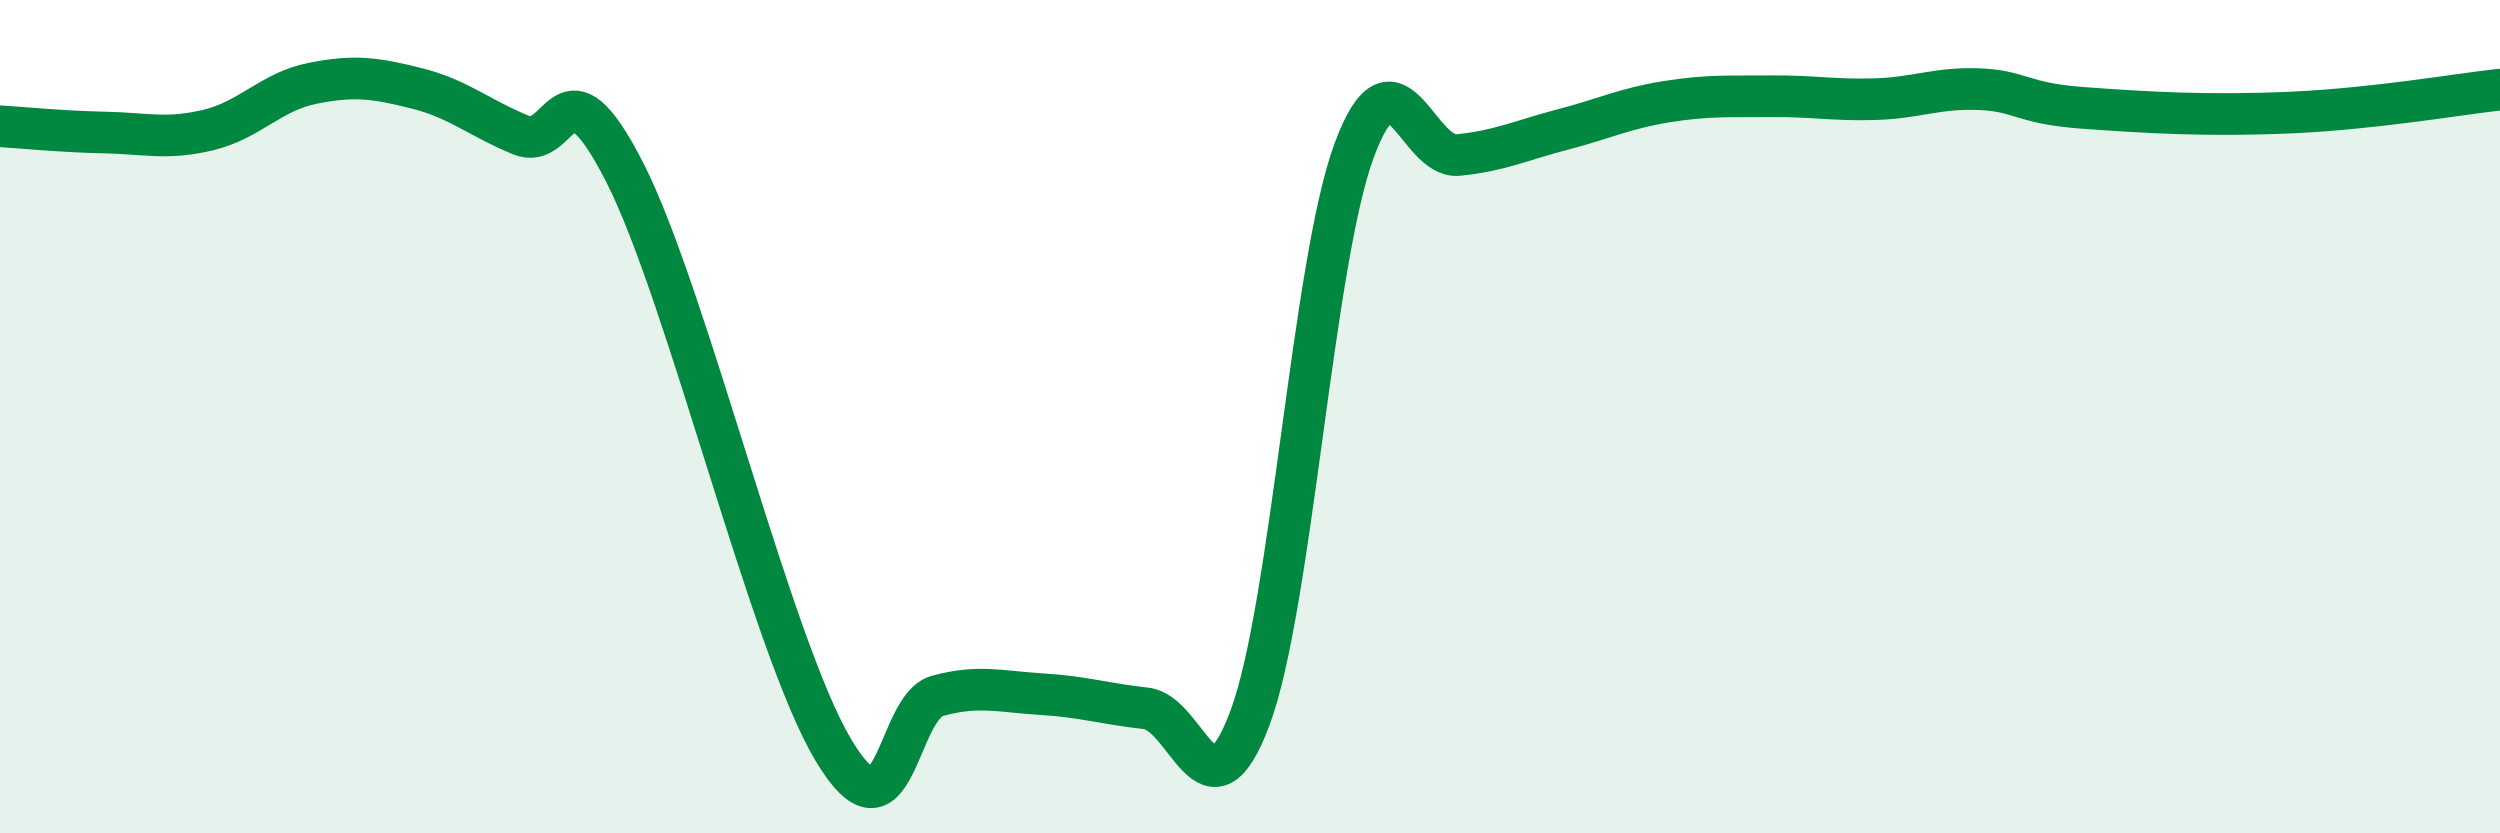
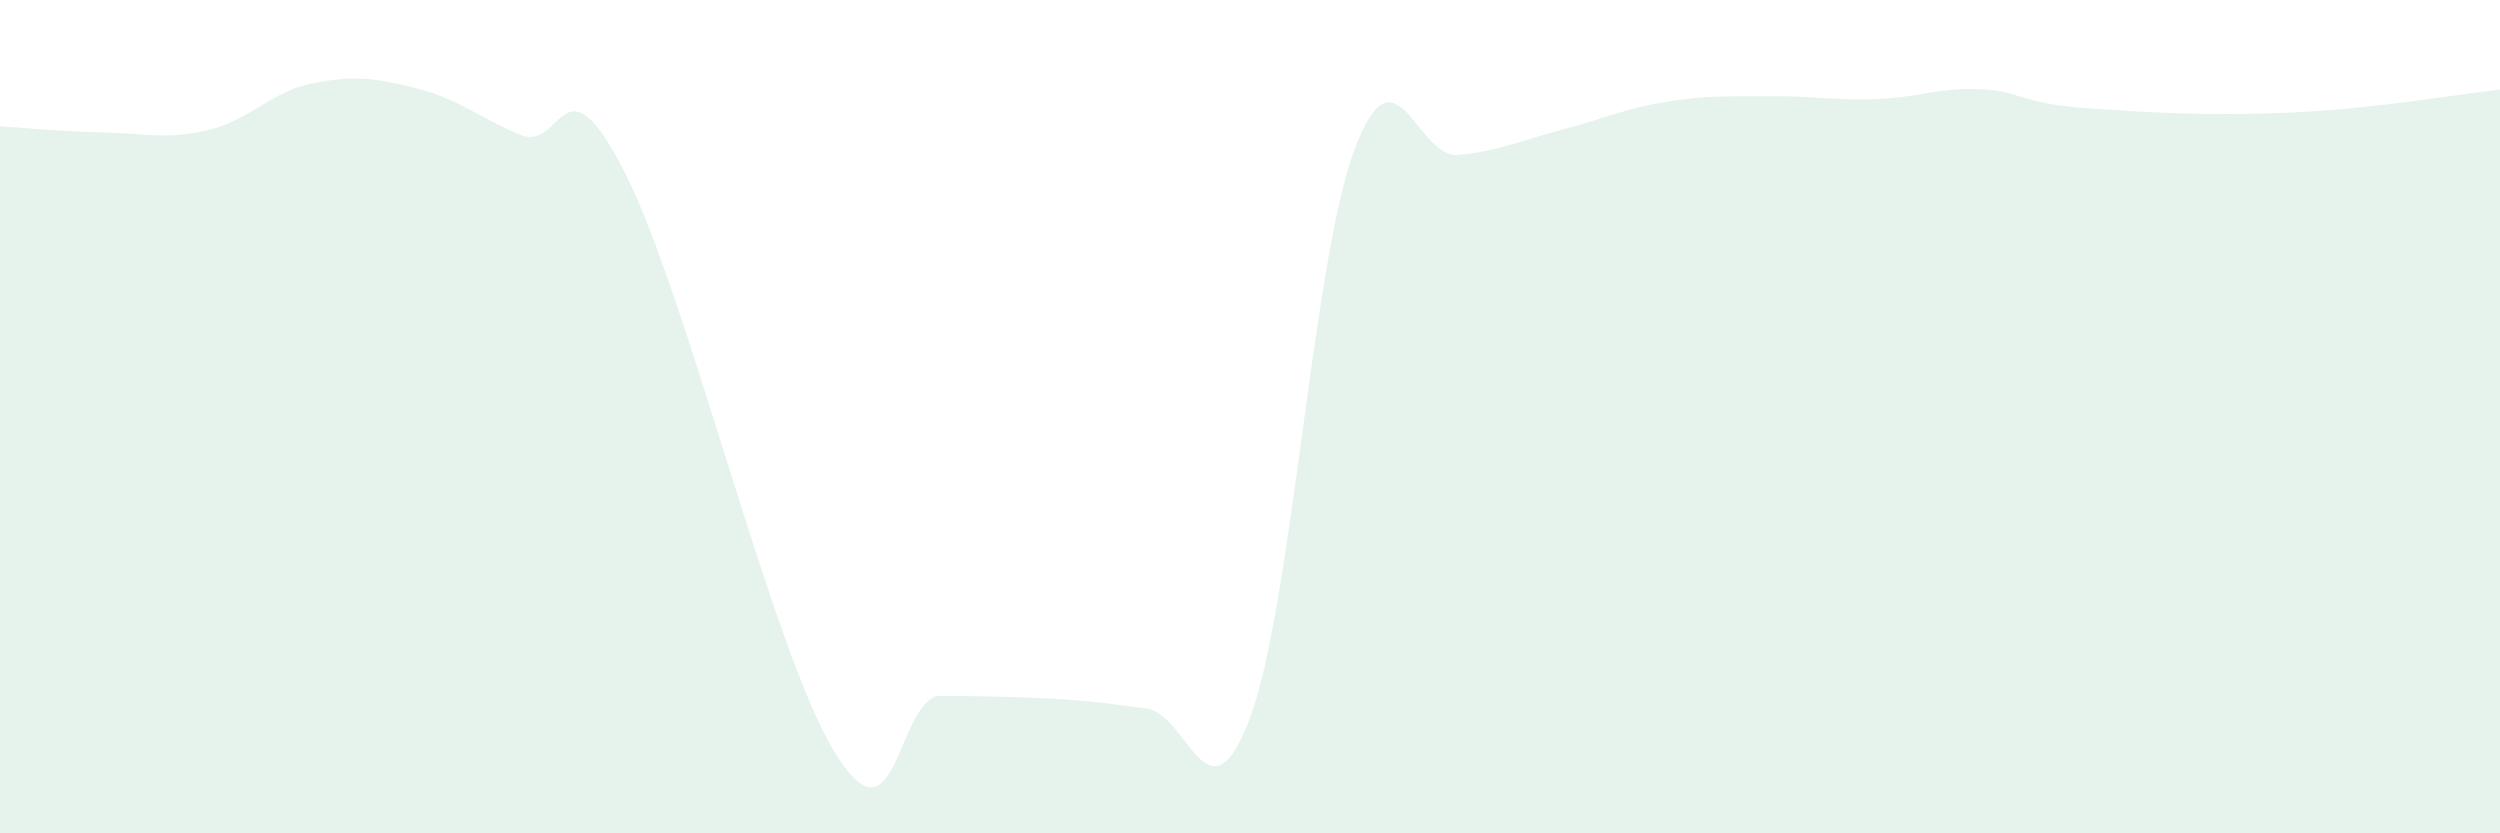
<svg xmlns="http://www.w3.org/2000/svg" width="60" height="20" viewBox="0 0 60 20">
-   <path d="M 0,3.03 C 0.5,3.06 1.5,3.16 2.5,3.18 C 3.5,3.2 4,3.36 5,3.12 C 6,2.88 6.5,2.2 7.5,2 C 8.5,1.8 9,1.87 10,2.12 C 11,2.37 11.5,2.83 12.5,3.24 C 13.5,3.65 13.5,1.2 15,4.15 C 16.5,7.1 18.5,15.49 20,18 C 21.5,20.51 21.5,16.97 22.5,16.7 C 23.5,16.43 24,16.6 25,16.66 C 26,16.72 26.5,16.89 27.5,17 C 28.5,17.11 29,19.91 30,17.23 C 31,14.55 31.5,6.31 32.5,3.61 C 33.5,0.91 34,3.82 35,3.72 C 36,3.62 36.5,3.37 37.5,3.11 C 38.5,2.85 39,2.6 40,2.44 C 41,2.28 41.5,2.32 42.5,2.31 C 43.5,2.3 44,2.41 45,2.38 C 46,2.35 46.5,2.1 47.5,2.14 C 48.5,2.18 48.5,2.48 50,2.59 C 51.5,2.7 53,2.79 55,2.7 C 57,2.61 59,2.26 60,2.15L60 20L0 20Z" fill="#008740" opacity="0.1" stroke-linecap="round" stroke-linejoin="round" />
-   <path d="M 0,3.03 C 0.5,3.06 1.5,3.16 2.5,3.18 C 3.5,3.2 4,3.36 5,3.12 C 6,2.88 6.5,2.2 7.5,2 C 8.5,1.8 9,1.87 10,2.12 C 11,2.37 11.5,2.83 12.5,3.24 C 13.5,3.65 13.5,1.2 15,4.15 C 16.5,7.1 18.5,15.49 20,18 C 21.5,20.51 21.5,16.97 22.5,16.7 C 23.5,16.43 24,16.6 25,16.66 C 26,16.72 26.5,16.89 27.5,17 C 28.5,17.11 29,19.91 30,17.23 C 31,14.55 31.5,6.31 32.5,3.61 C 33.5,0.91 34,3.82 35,3.72 C 36,3.62 36.5,3.37 37.5,3.11 C 38.5,2.85 39,2.6 40,2.44 C 41,2.28 41.5,2.32 42.5,2.31 C 43.5,2.3 44,2.41 45,2.38 C 46,2.35 46.5,2.1 47.5,2.14 C 48.5,2.18 48.5,2.48 50,2.59 C 51.5,2.7 53,2.79 55,2.7 C 57,2.61 59,2.26 60,2.15" stroke="#008740" stroke-width="1" fill="none" stroke-linecap="round" stroke-linejoin="round" />
+   <path d="M 0,3.03 C 0.5,3.06 1.5,3.16 2.5,3.18 C 3.5,3.2 4,3.36 5,3.12 C 6,2.88 6.5,2.2 7.5,2 C 8.5,1.8 9,1.87 10,2.12 C 11,2.37 11.5,2.83 12.5,3.24 C 13.5,3.65 13.5,1.2 15,4.15 C 16.5,7.1 18.5,15.49 20,18 C 21.5,20.51 21.5,16.97 22.5,16.7 C 26,16.72 26.5,16.89 27.5,17 C 28.5,17.11 29,19.91 30,17.23 C 31,14.55 31.5,6.31 32.5,3.61 C 33.5,0.91 34,3.82 35,3.72 C 36,3.62 36.5,3.37 37.5,3.11 C 38.5,2.85 39,2.6 40,2.44 C 41,2.28 41.5,2.32 42.5,2.31 C 43.5,2.3 44,2.41 45,2.38 C 46,2.35 46.5,2.1 47.5,2.14 C 48.5,2.18 48.5,2.48 50,2.59 C 51.5,2.7 53,2.79 55,2.7 C 57,2.61 59,2.26 60,2.15L60 20L0 20Z" fill="#008740" opacity="0.1" stroke-linecap="round" stroke-linejoin="round" />
</svg>